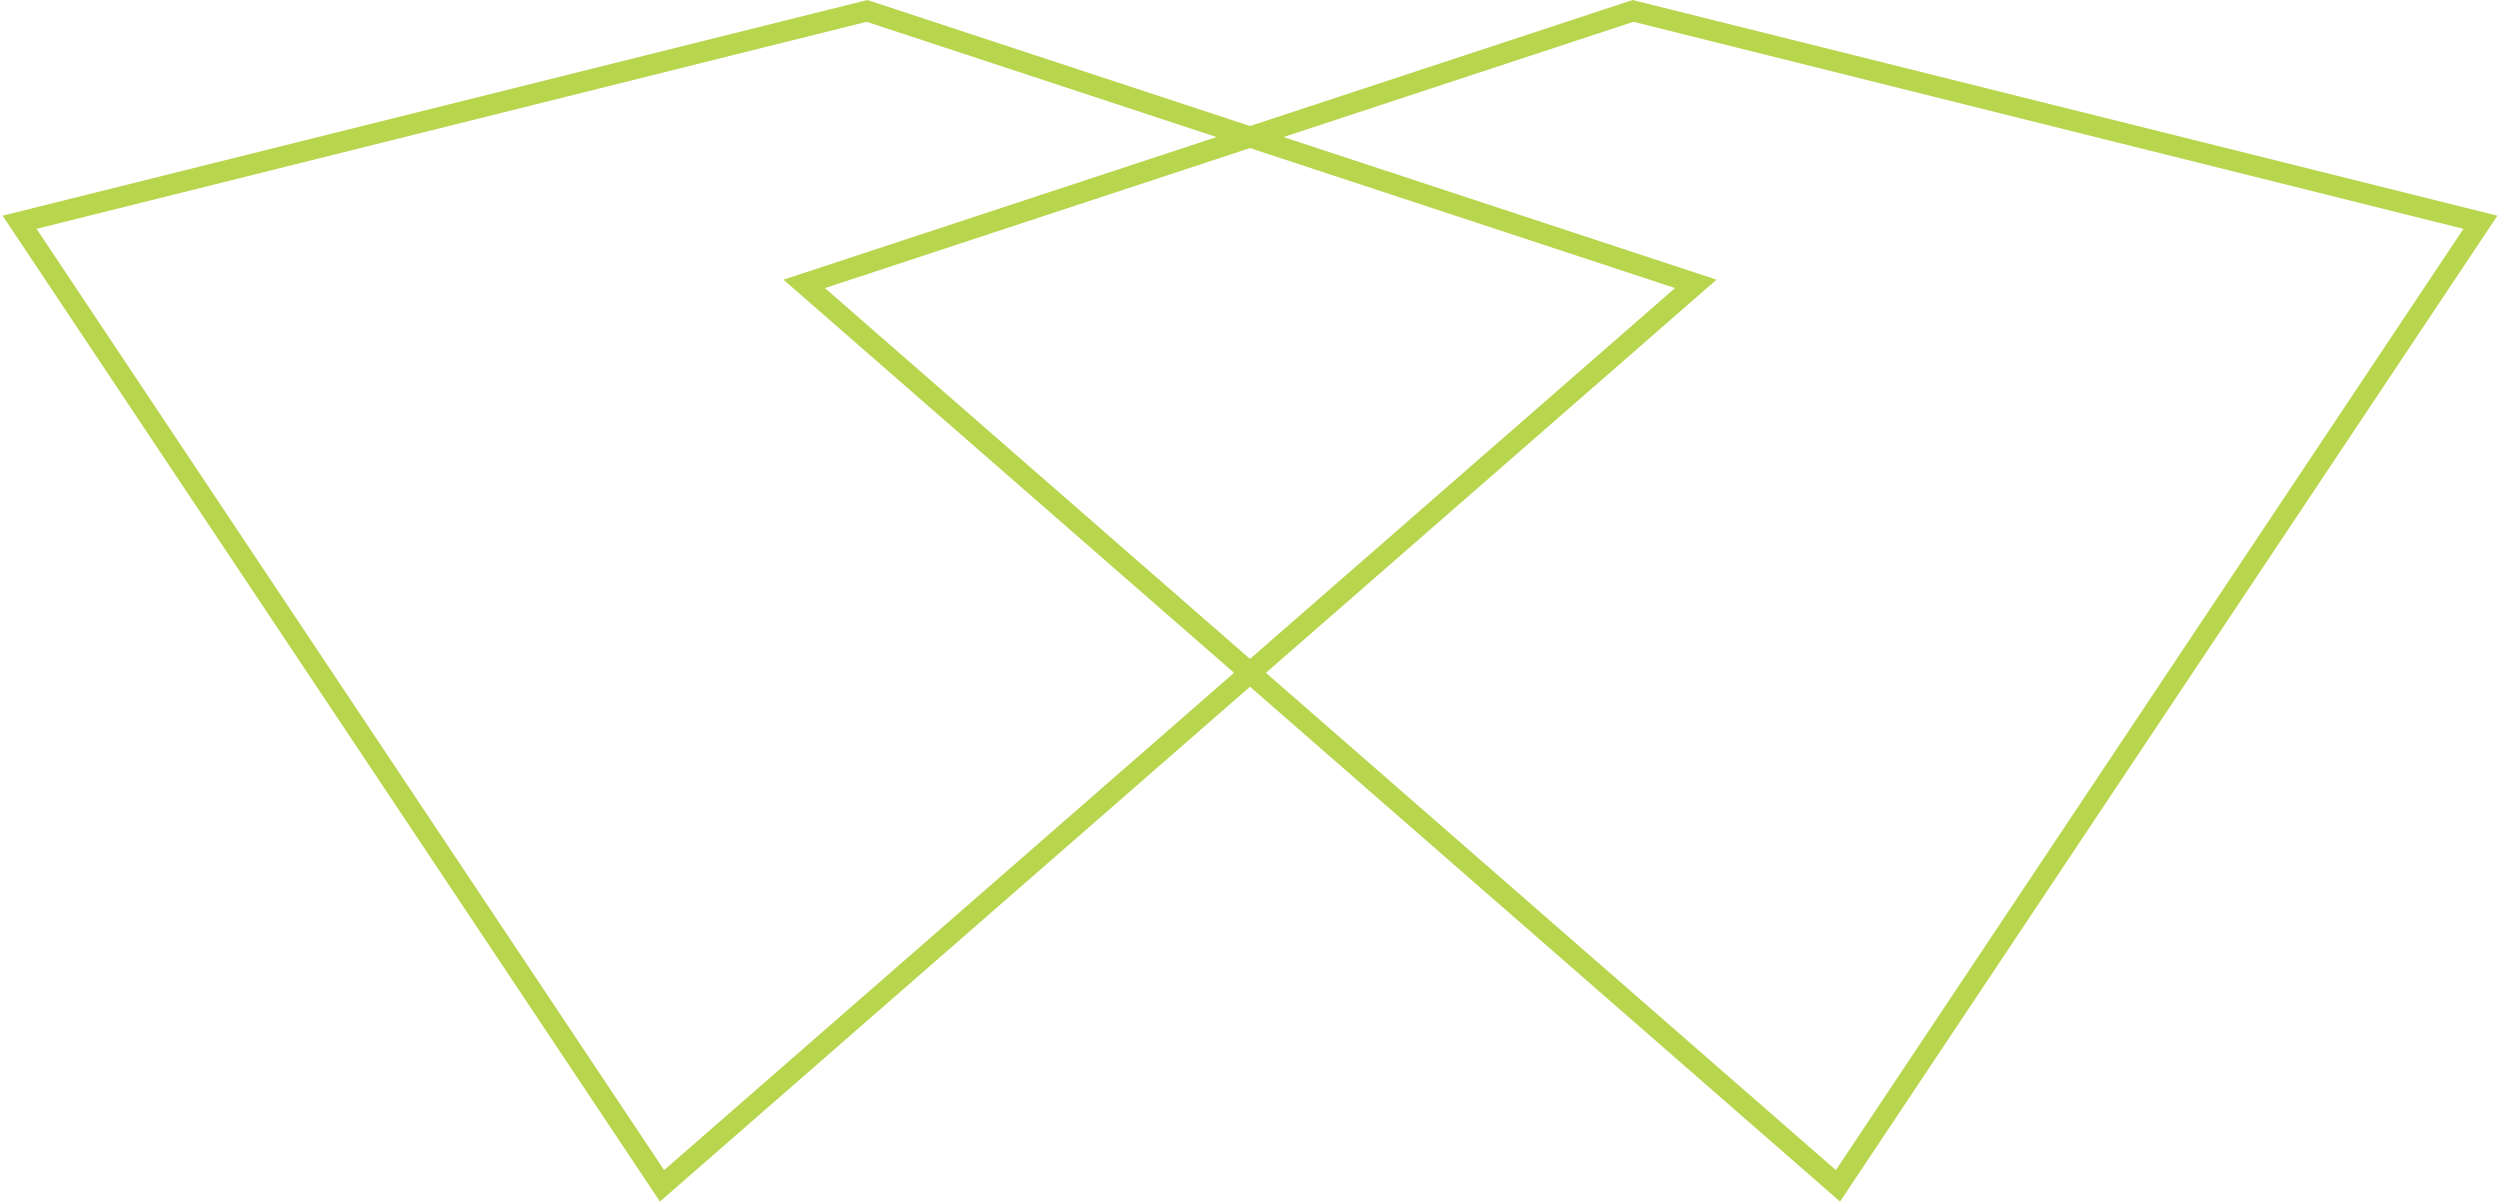
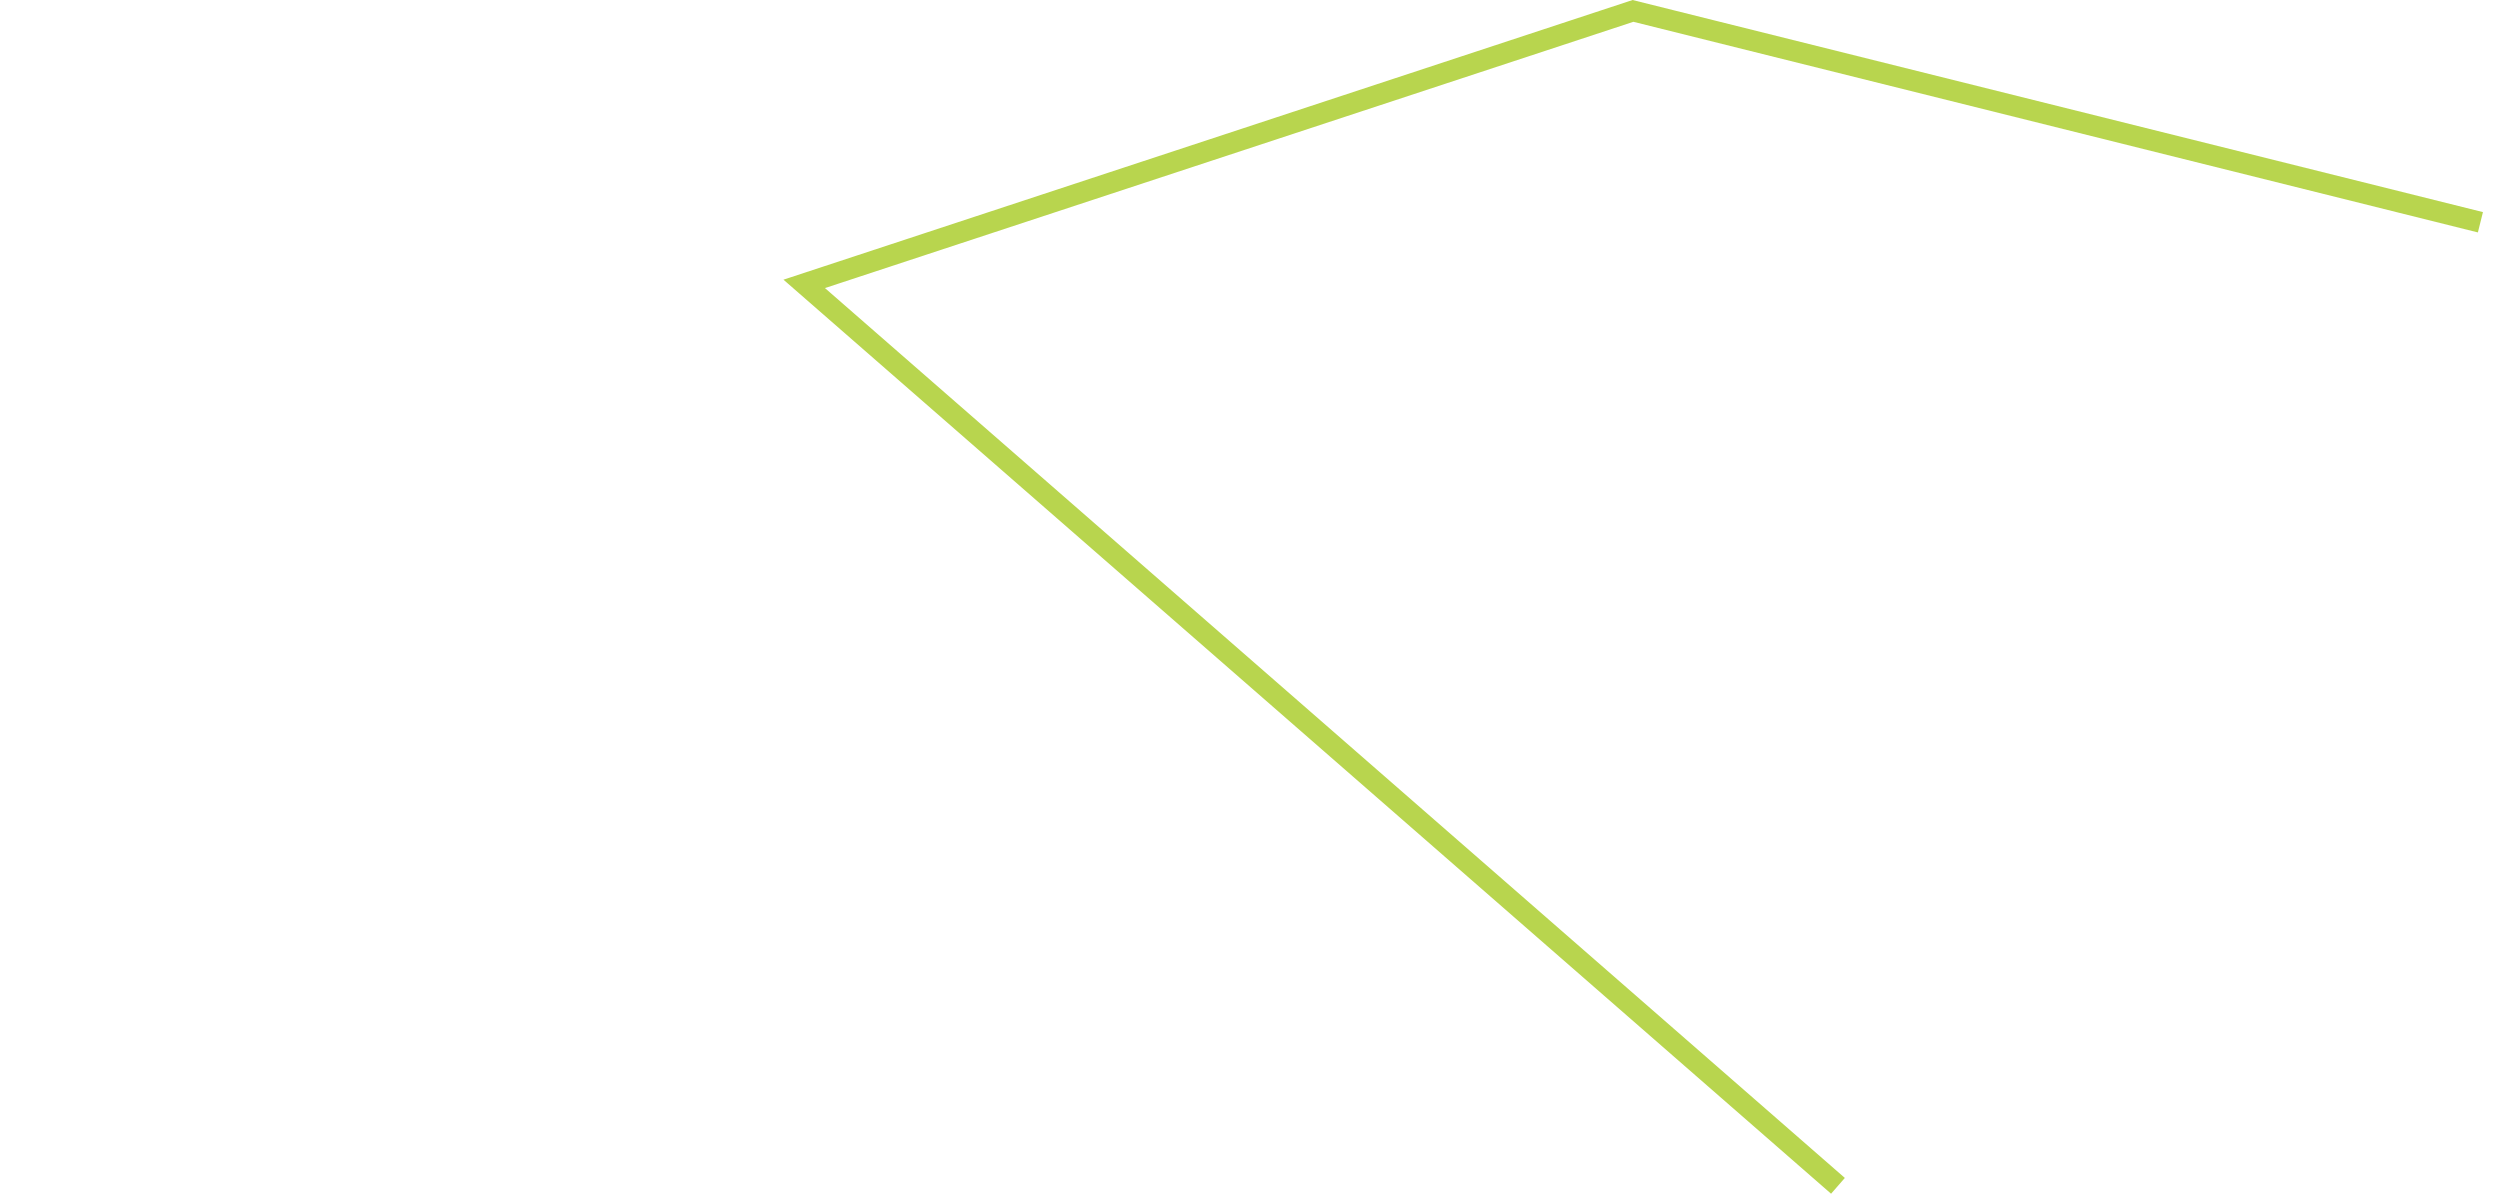
<svg xmlns="http://www.w3.org/2000/svg" width="208.816" height="100.363" viewBox="0 0 208.816 100.363">
  <g id="Group_85" data-name="Group 85" transform="translate(-545.432 -2938.311)">
-     <path id="Path_138" data-name="Path 138" d="M153.3,152.411,66.955,77.074l69.226-22.8,70.781,17.654h0Z" transform="translate(545.65 2884.948)" fill="none" stroke="#b8d54e" stroke-width="1.75" />
-     <path id="Path_139" data-name="Path 139" d="M55.079,152.411l86.346-75.338L72.2,54.274,1.418,71.928h0Z" transform="translate(545.65 2884.948)" fill="none" stroke="#b8d54e" stroke-width="1.75" />
+     <path id="Path_138" data-name="Path 138" d="M153.3,152.411,66.955,77.074l69.226-22.8,70.781,17.654h0" transform="translate(545.65 2884.948)" fill="none" stroke="#b8d54e" stroke-width="1.75" />
  </g>
</svg>